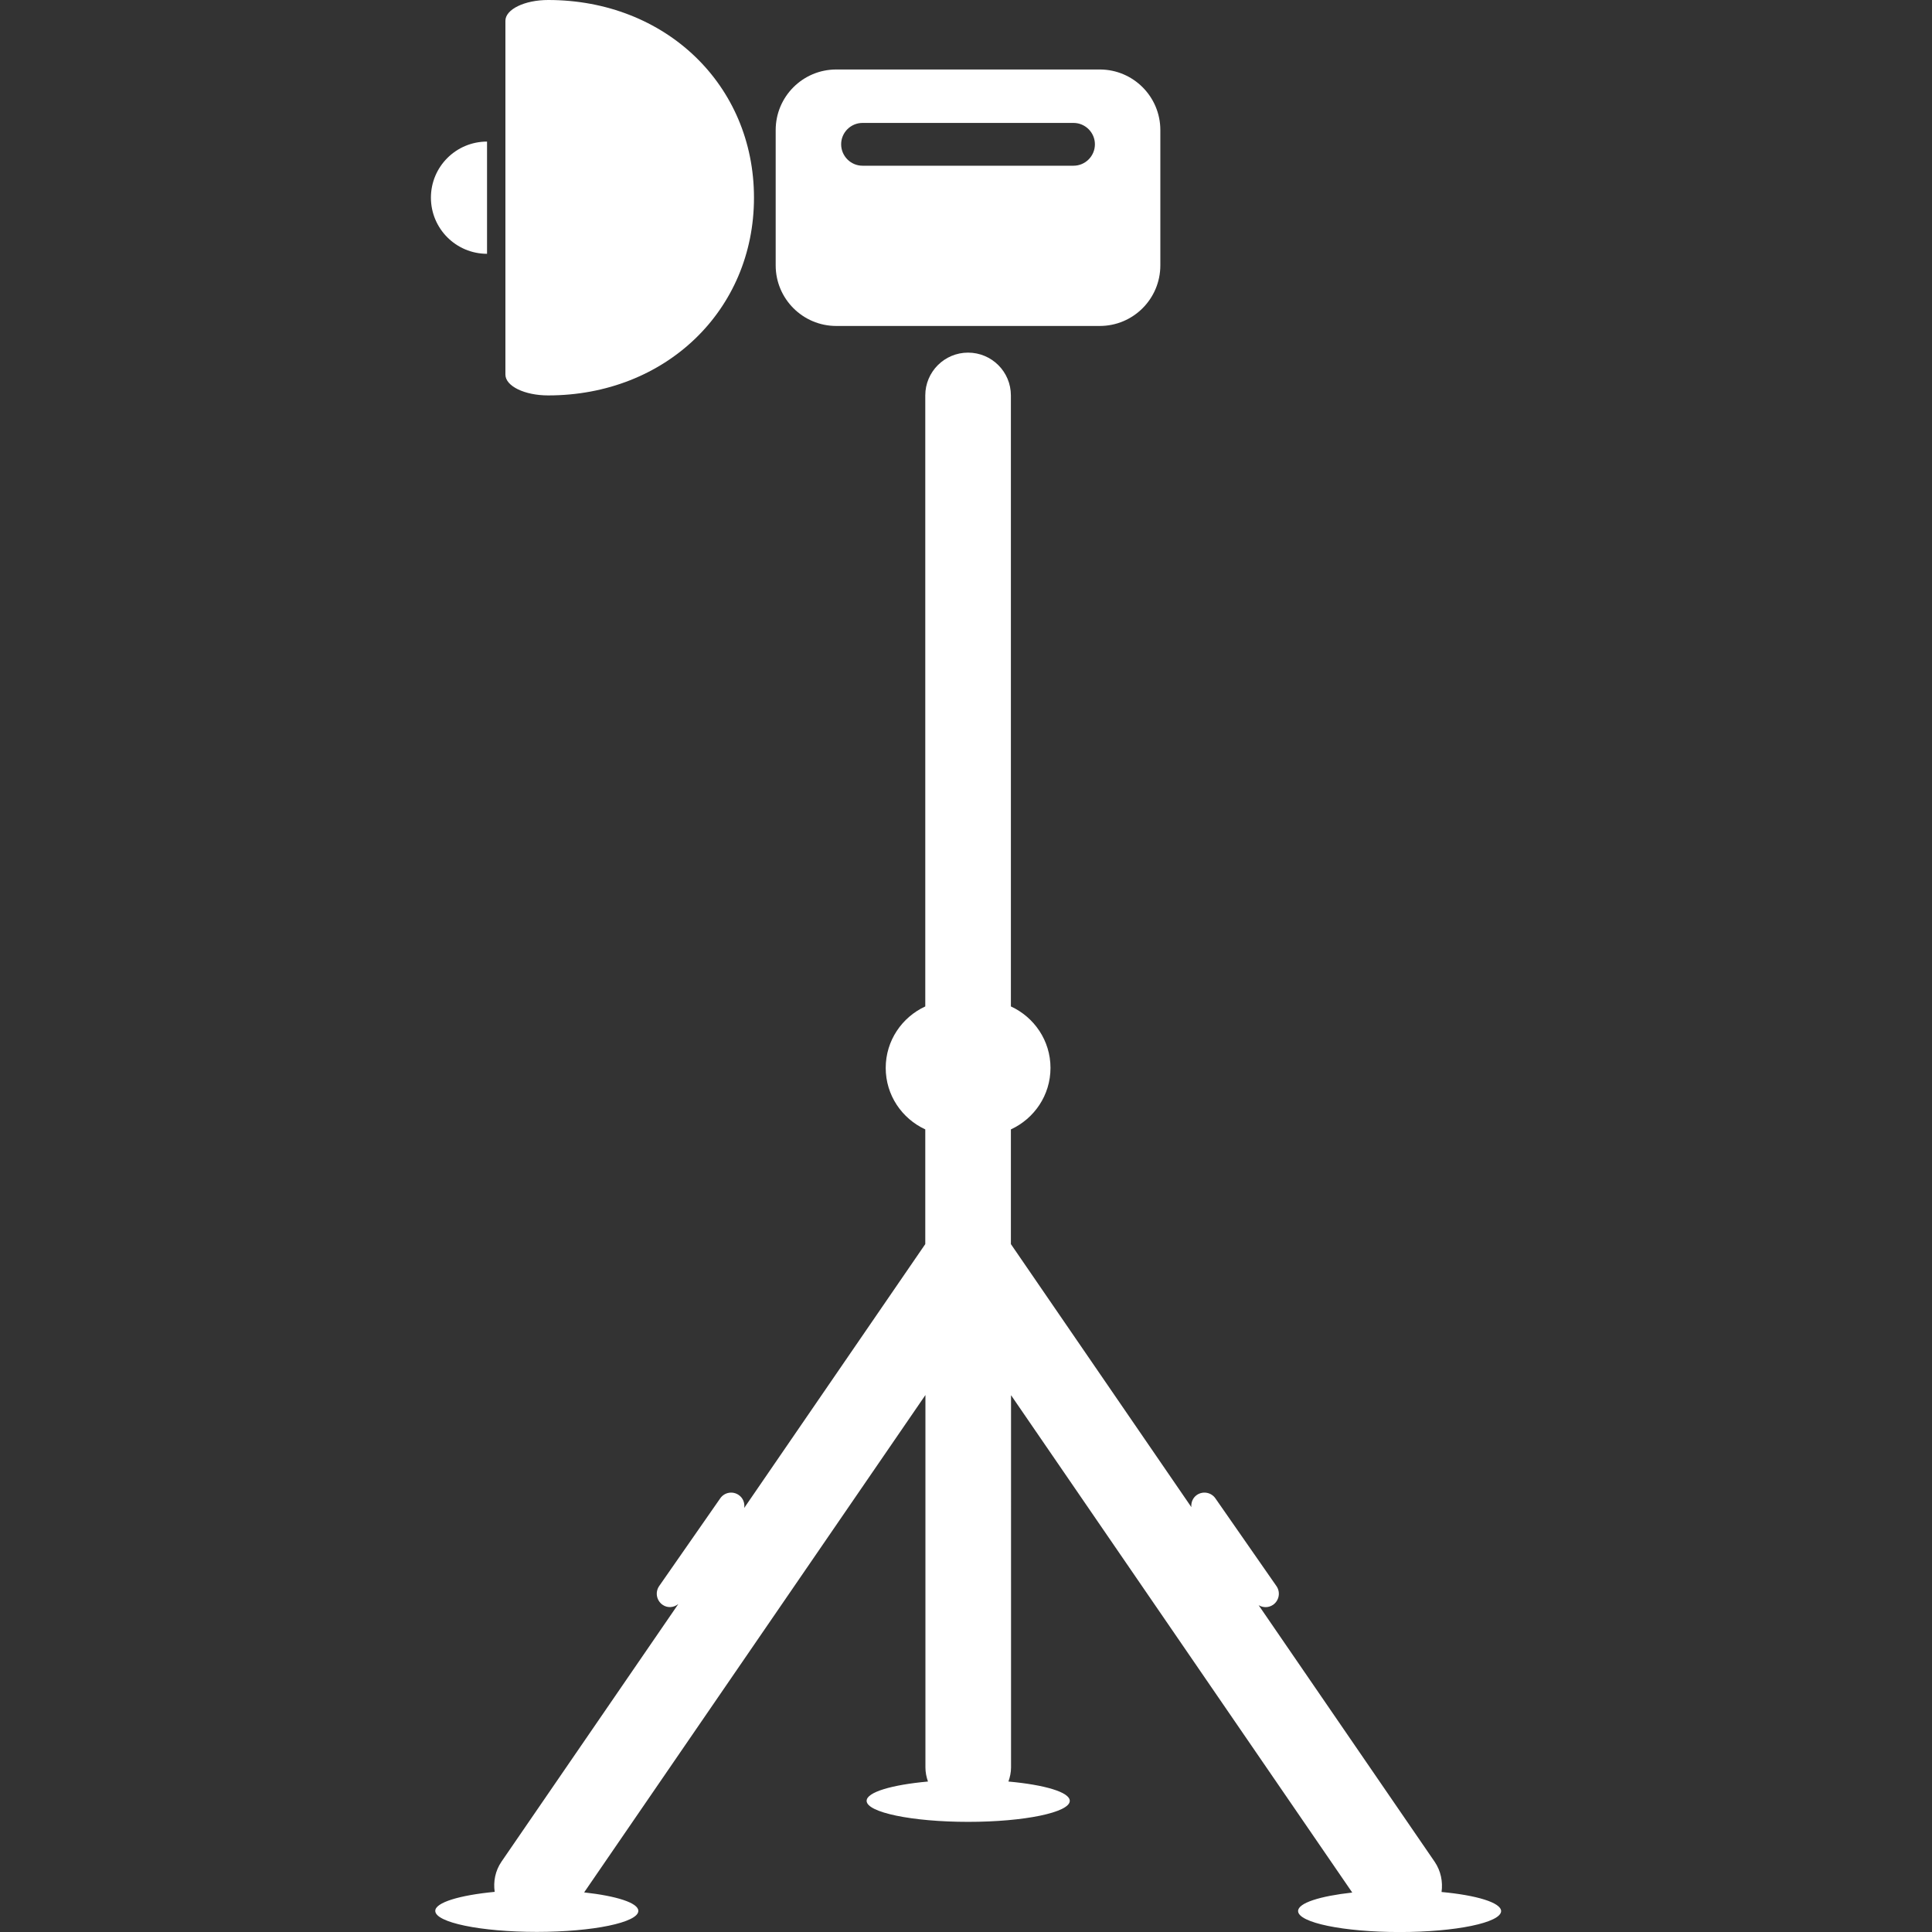
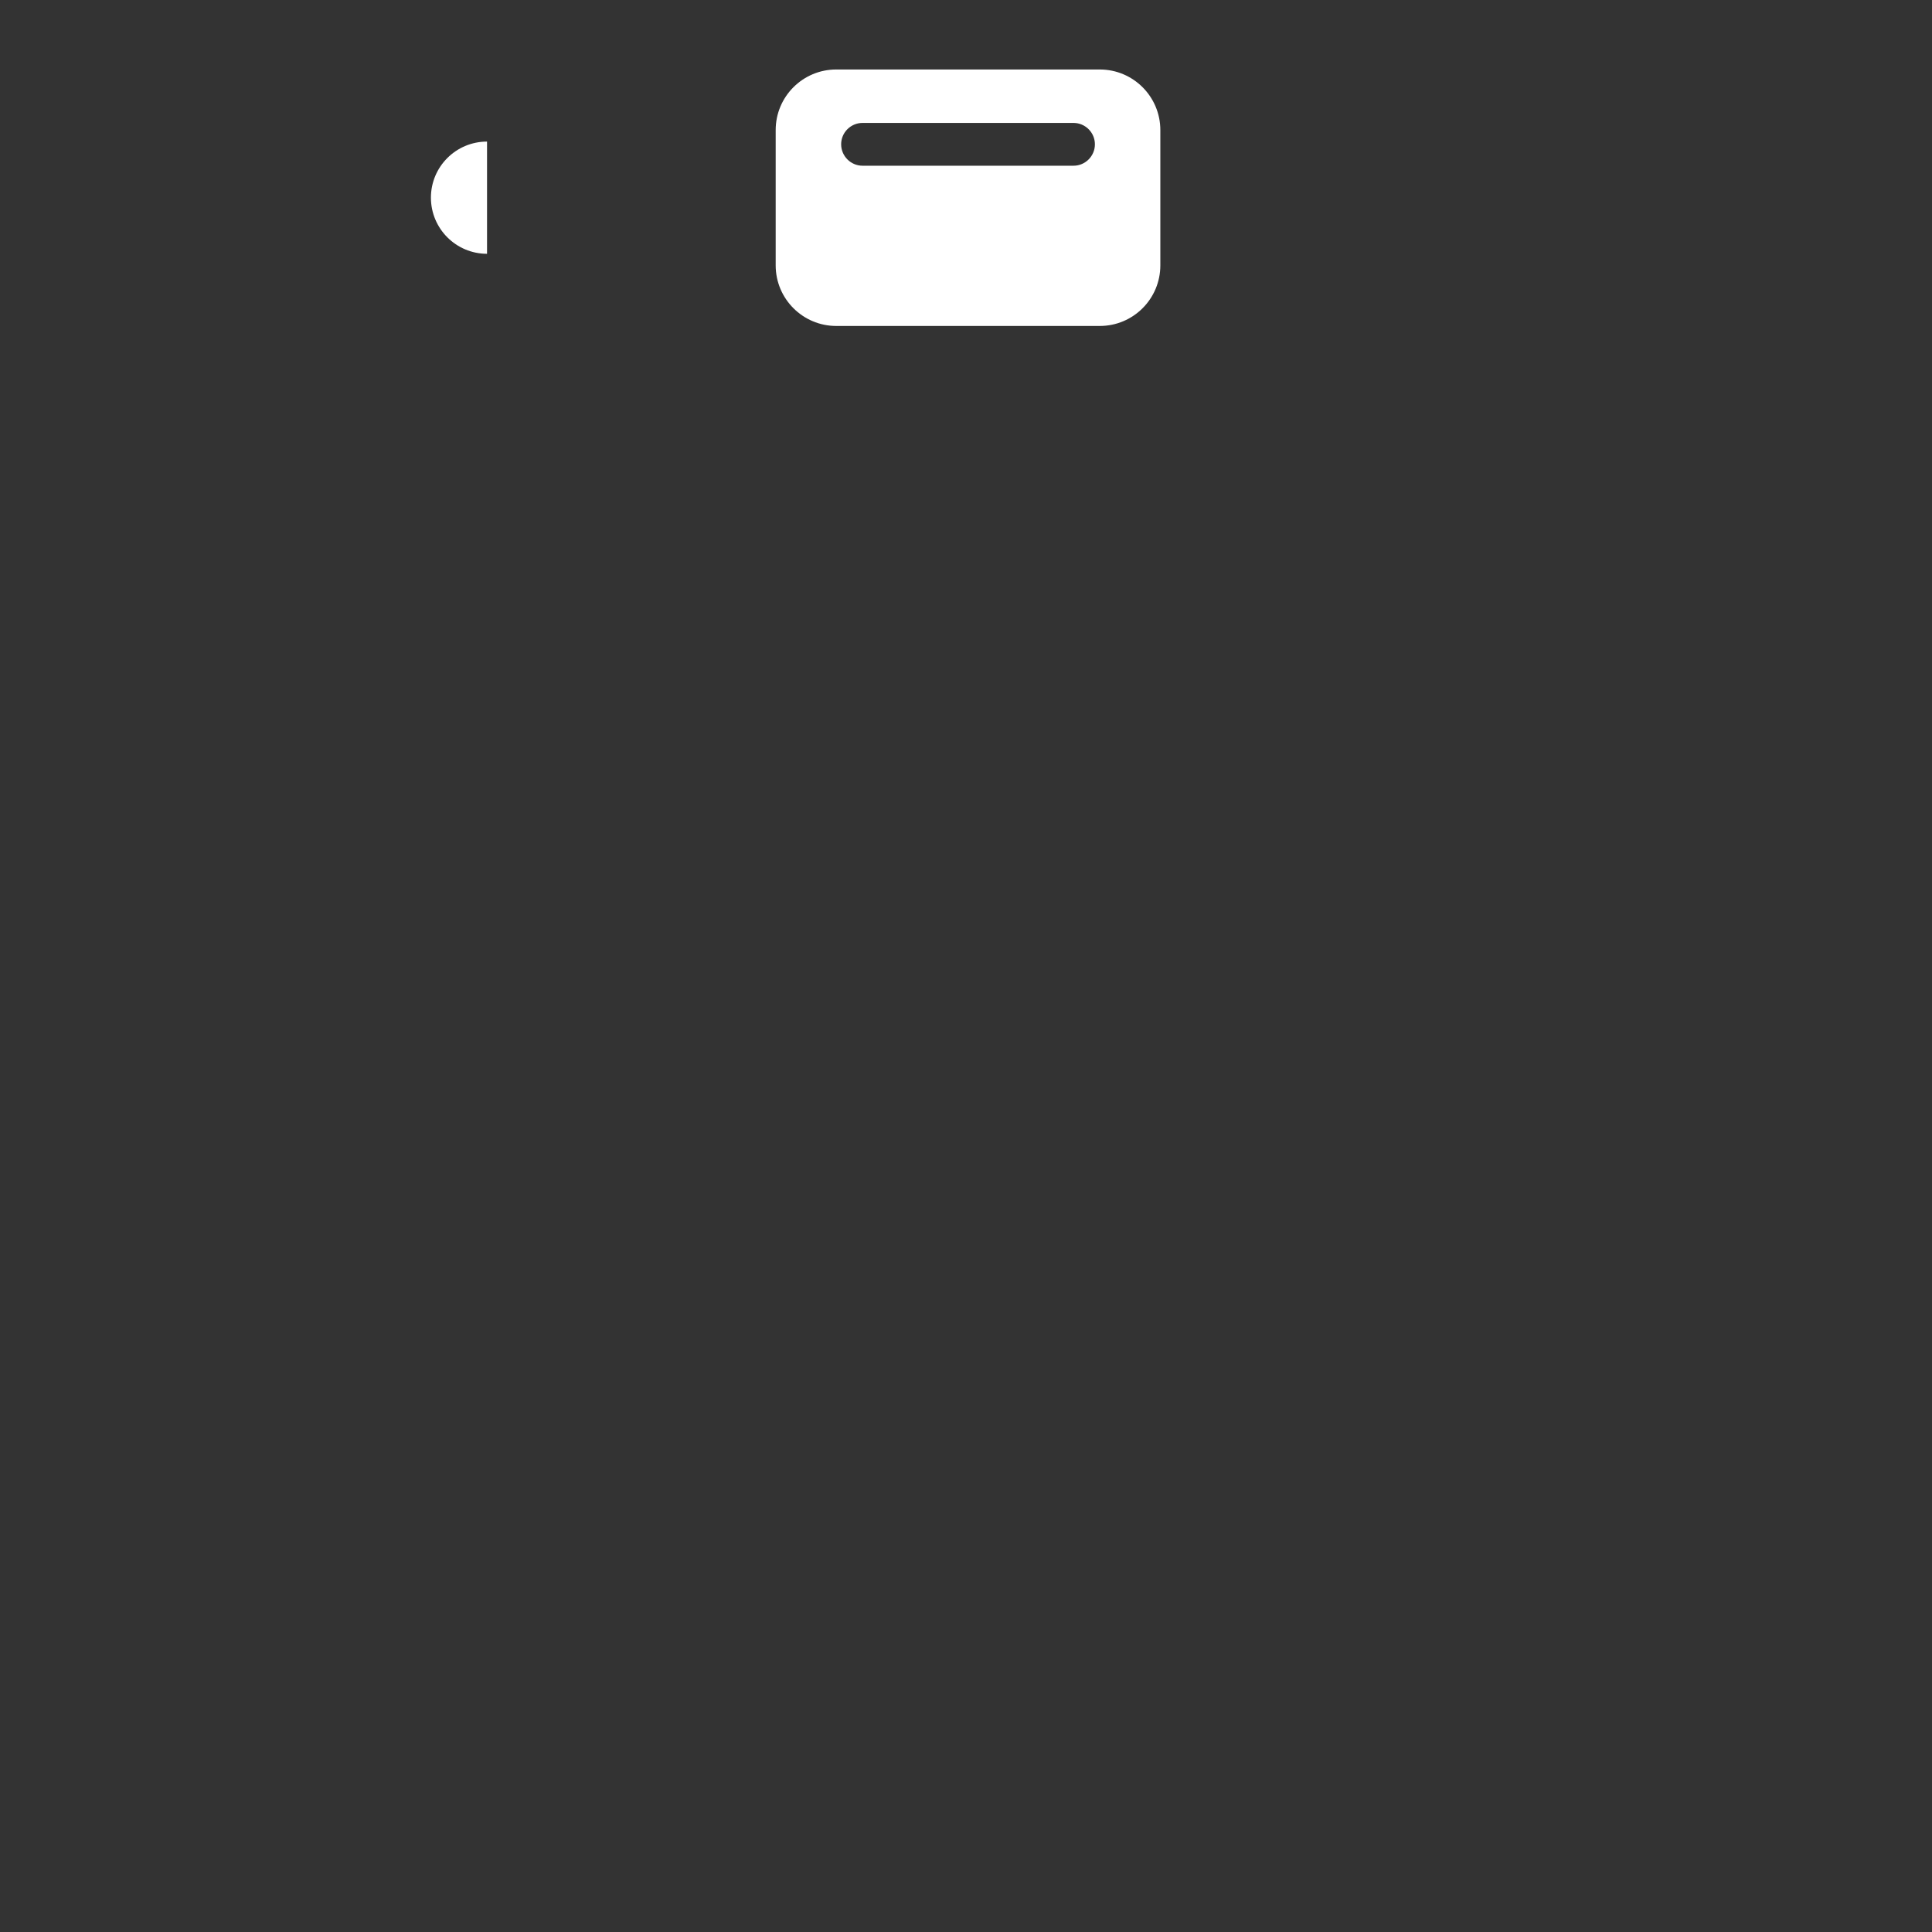
<svg xmlns="http://www.w3.org/2000/svg" version="1.1" id="Capa_1" x="0px" y="0px" width="53.326px" height="53.326px" viewBox="0 0 53.326 53.326" style="enable-background:new 0 0 53.326 53.326; fill: #fff" xml:space="preserve">
  <rect x="0" y="0" width="53.326" height="53.326" fill="#333333" stroke="none" />
  <g>
    <g>
-       <path d="M15.13,10.914c3.236,0,5.681-2.346,5.681-5.457C20.812,2.346,18.371,0,15.13,0c-0.649,0-1.18,0.257-1.18,0.574v9.765    C13.951,10.658,14.48,10.914,15.13,10.914z" />
      <path d="M23.082,8.997h7.273c0.924,0,1.672-0.749,1.672-1.672V3.59c0-0.923-0.748-1.672-1.672-1.672h-7.273    c-0.924,0-1.672,0.749-1.672,1.672v3.735C21.41,8.248,22.16,8.997,23.082,8.997z M23.807,3.393h5.824    c0.324,0,0.59,0.265,0.59,0.59c0,0.326-0.266,0.591-0.59,0.591h-5.824c-0.324,0-0.59-0.265-0.59-0.591    C23.216,3.658,23.482,3.393,23.807,3.393z" />
      <path d="M13.443,7.005V3.908c-0.855,0-1.549,0.692-1.549,1.548C11.895,6.311,12.587,7.005,13.443,7.005z" />
-       <path d="M39.789,52.222c0.039-0.282-0.019-0.582-0.19-0.834l-4.859-7.082c0.121,0.072,0.275,0.074,0.4-0.012    c0.166-0.117,0.209-0.347,0.092-0.515l-1.685-2.422c-0.116-0.168-0.346-0.209-0.515-0.092c-0.11,0.078-0.161,0.207-0.149,0.334    l-4.981-7.26v-3.166c0.644-0.297,1.093-0.943,1.093-1.697s-0.449-1.4-1.093-1.697V10.914c0-0.651-0.527-1.181-1.183-1.181    c-0.649,0-1.18,0.528-1.18,1.181v16.865c-0.643,0.297-1.092,0.943-1.092,1.697s0.449,1.4,1.092,1.697v3.166l-4.998,7.283    c0.021-0.135-0.031-0.275-0.15-0.357c-0.168-0.117-0.396-0.076-0.512,0.092l-1.686,2.422c-0.115,0.168-0.074,0.396,0.094,0.515    c0.137,0.096,0.311,0.08,0.436-0.021l-4.881,7.111c-0.174,0.254-0.229,0.553-0.188,0.834c-0.965,0.092-1.64,0.293-1.64,0.525    c0,0.32,1.255,0.58,2.804,0.58c1.547,0,2.801-0.26,2.801-0.58c0-0.223-0.609-0.412-1.496-0.51l9.42-13.728v10.279    c0,0.137,0.027,0.266,0.07,0.389c-0.996,0.09-1.693,0.293-1.693,0.533c0,0.319,1.256,0.58,2.804,0.58    c1.549,0,2.803-0.261,2.803-0.58c0-0.24-0.696-0.443-1.693-0.533c0.043-0.123,0.072-0.252,0.072-0.389V38.509l9.418,13.728    c-0.887,0.098-1.495,0.287-1.495,0.51c0,0.32,1.254,0.58,2.803,0.58c1.547,0,2.801-0.26,2.801-0.58    C41.426,52.513,40.752,52.311,39.789,52.222z" />
    </g>
  </g>
  <g>
</g>
  <g>
</g>
  <g>
</g>
  <g>
</g>
  <g>
</g>
  <g>
</g>
  <g>
</g>
  <g>
</g>
  <g>
</g>
  <g>
</g>
  <g>
</g>
  <g>
</g>
  <g>
</g>
  <g>
</g>
  <g>
</g>
</svg>